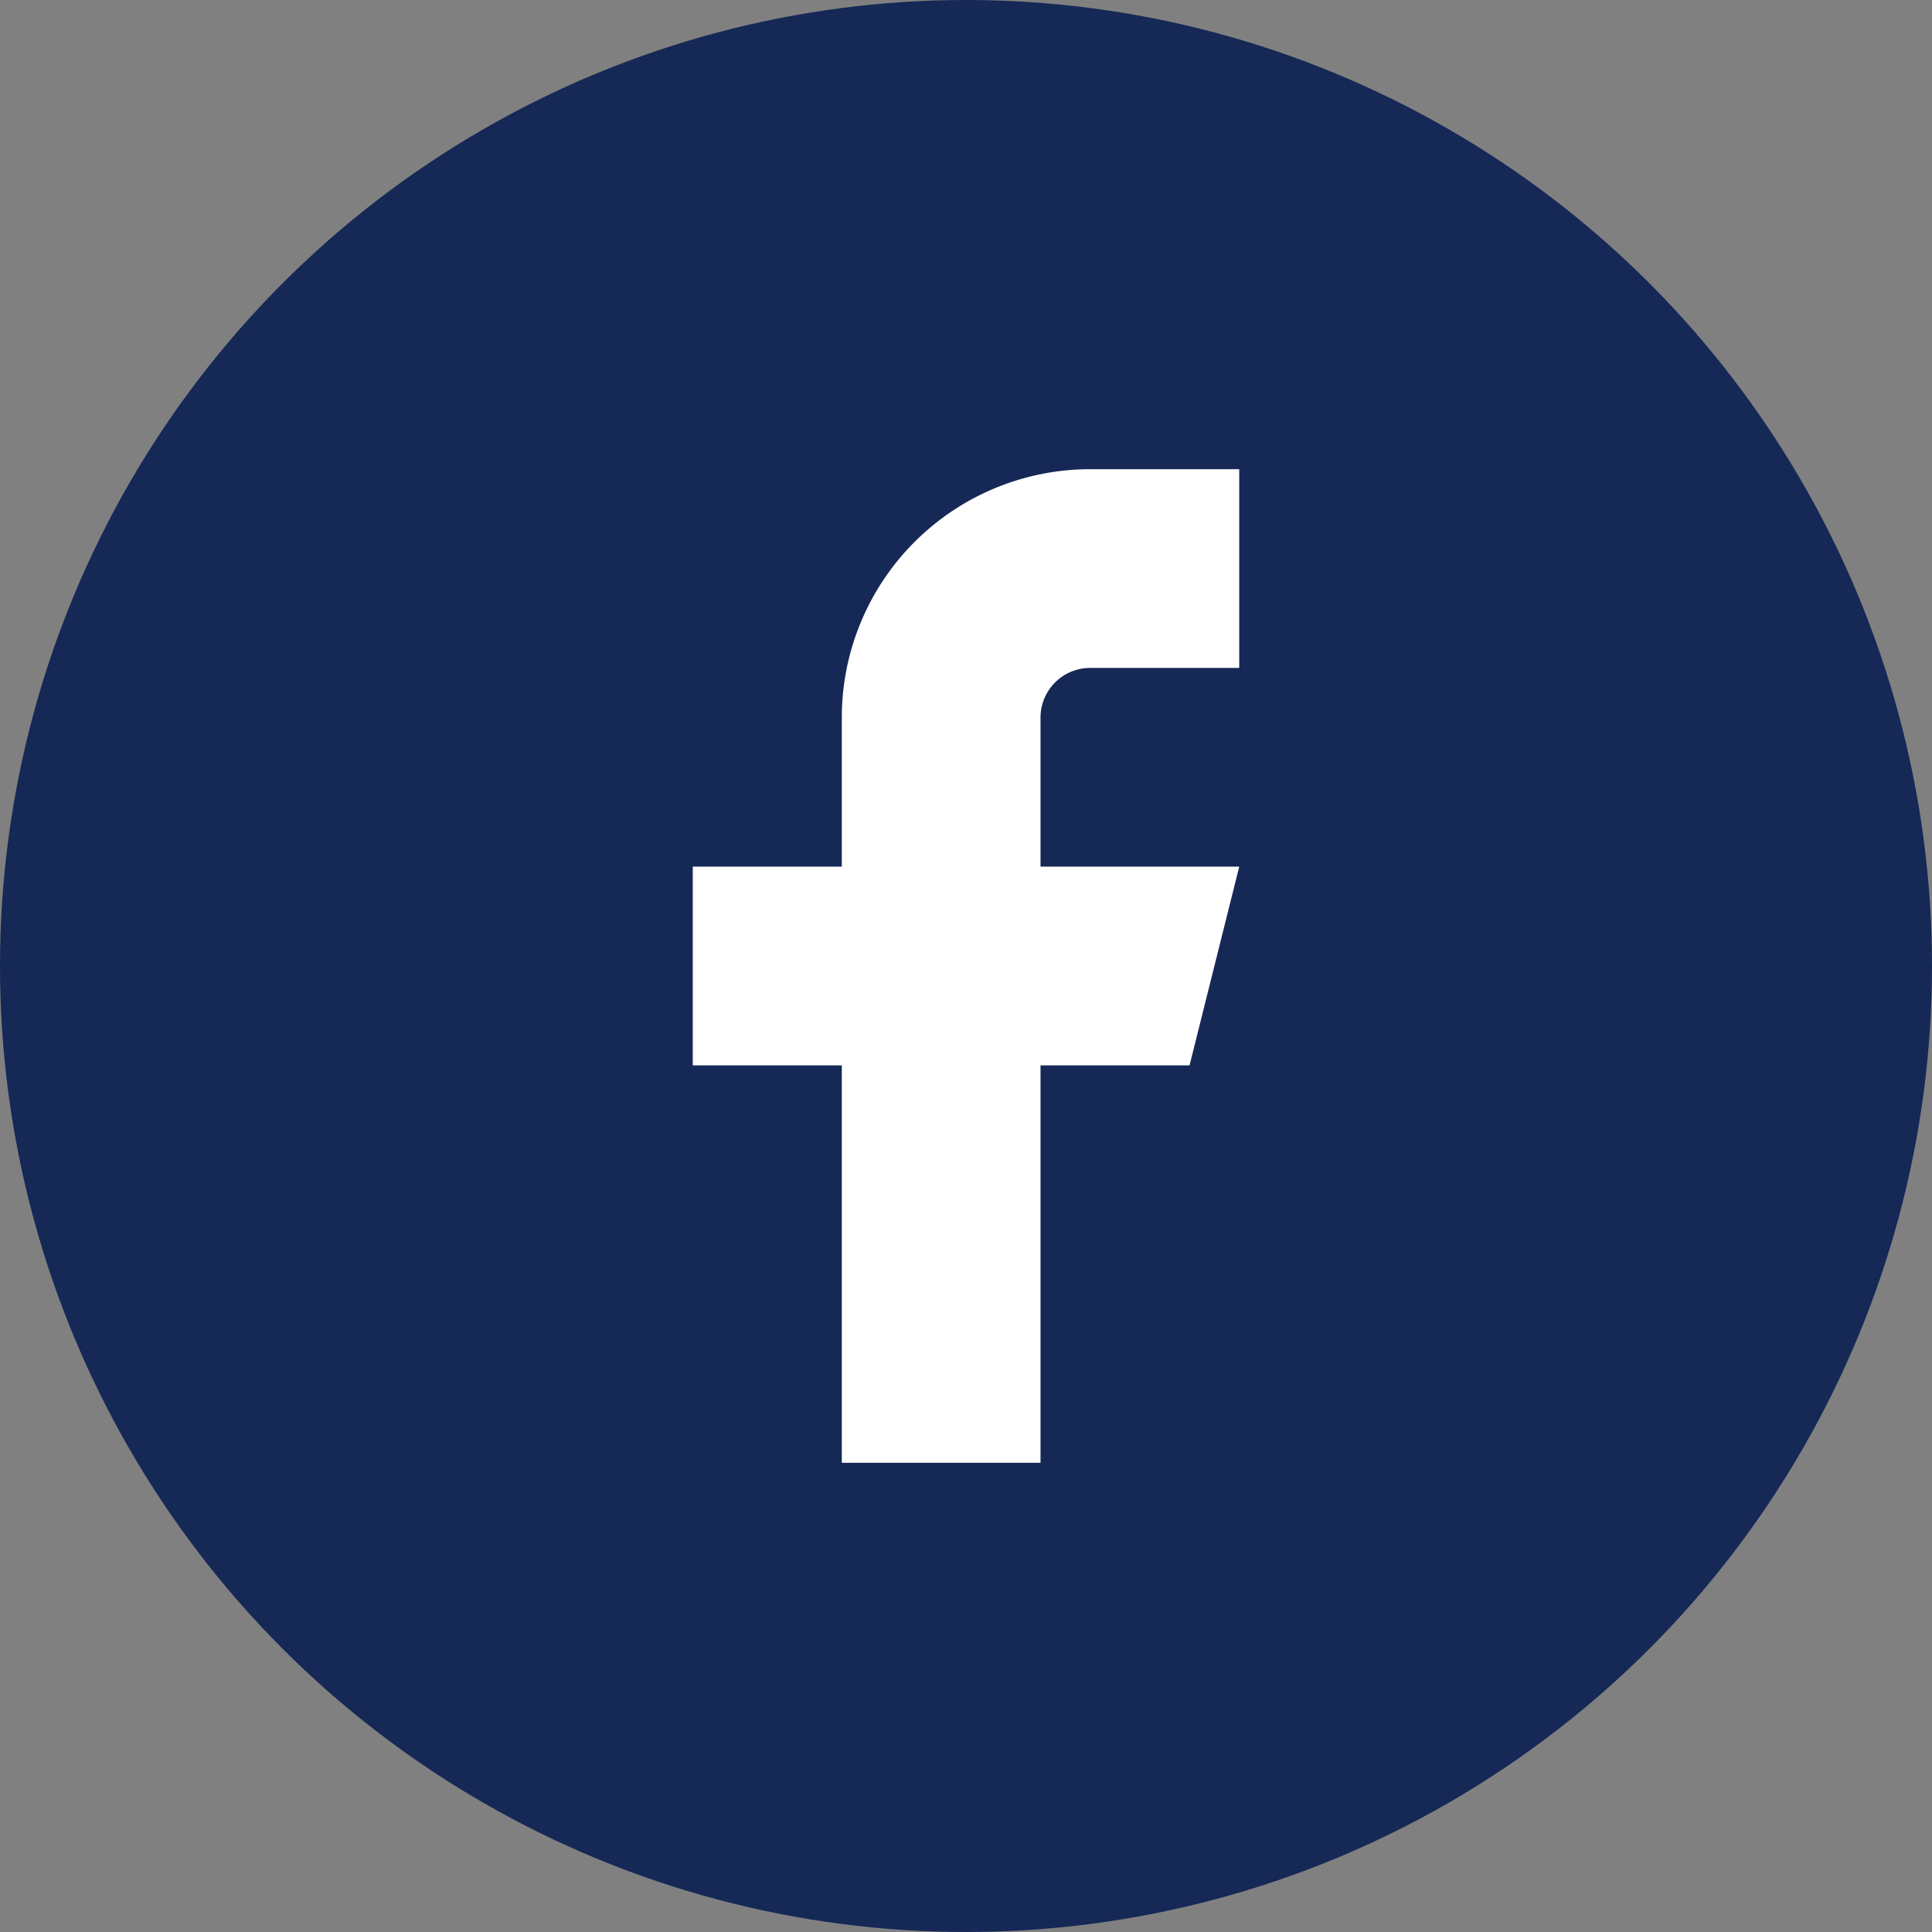
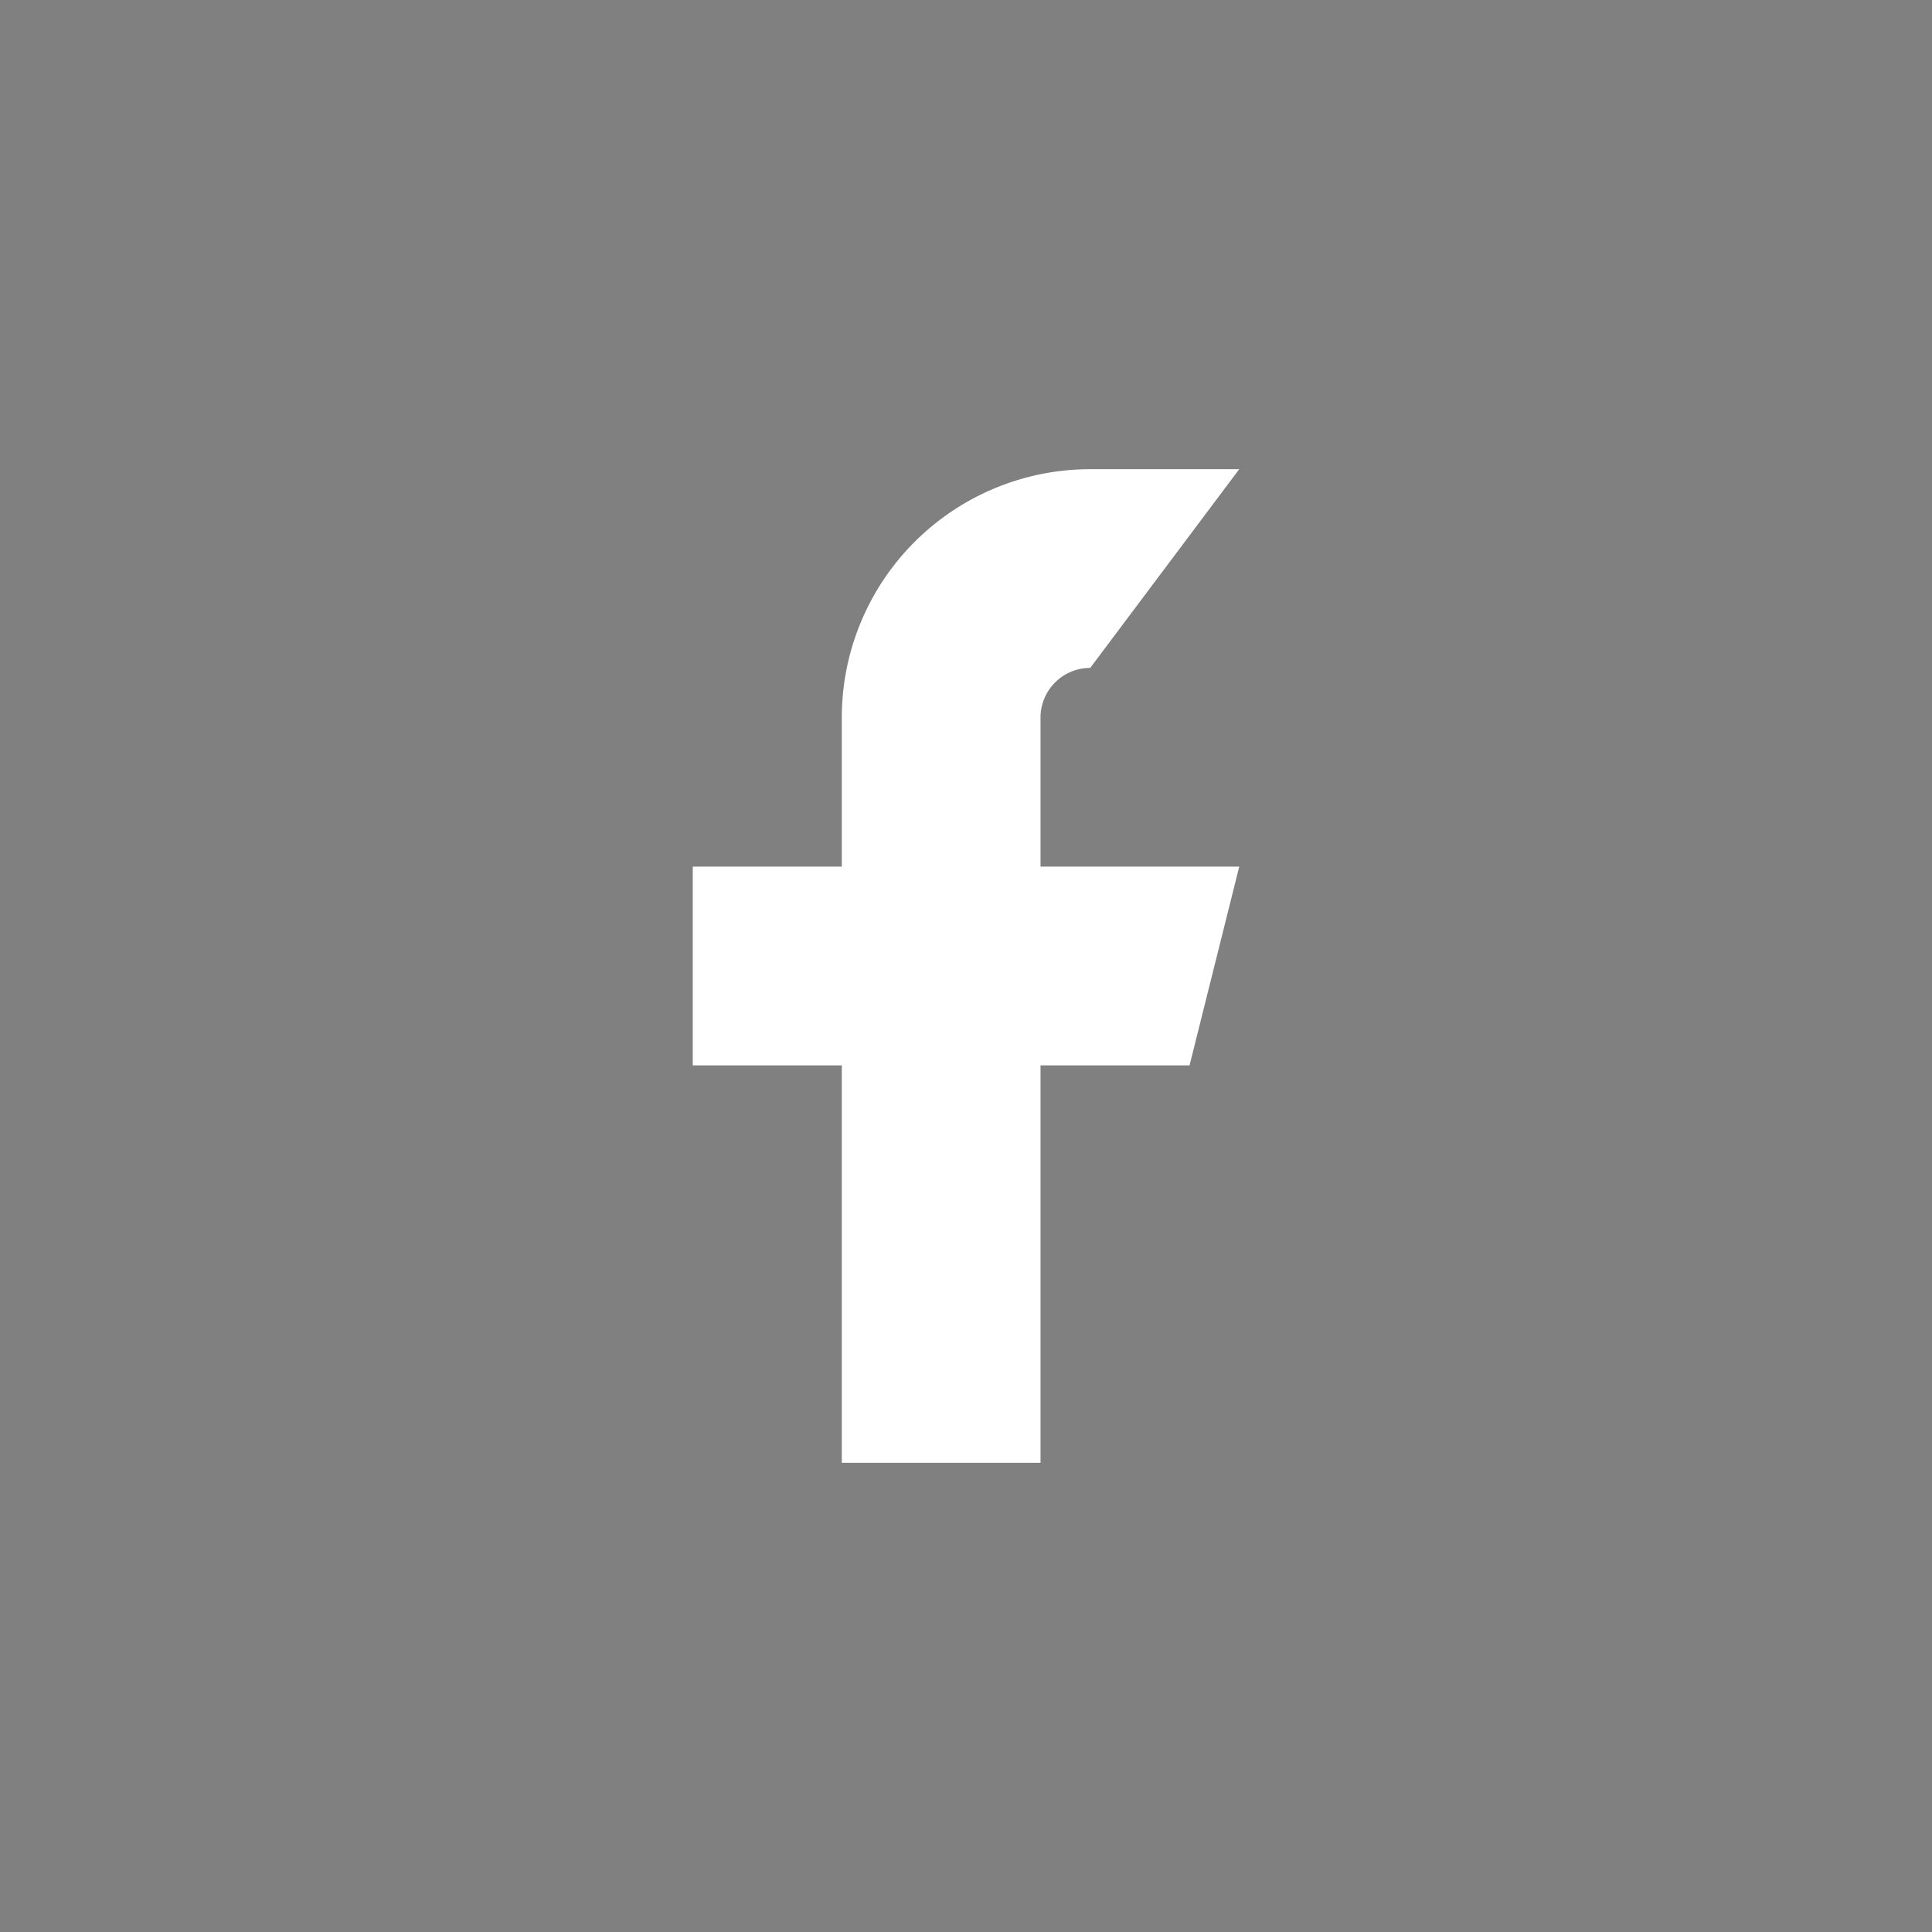
<svg xmlns="http://www.w3.org/2000/svg" width="35" height="35" viewBox="0 0 35 35">
  <rect x="0" y="0" width="35" height="35" fill="#808080" stroke="none" />
  <g id="Facebook" transform="translate(-30 -830)">
-     <circle id="Ellipse_72" data-name="Ellipse 72" cx="17.5" cy="17.5" r="17.5" transform="translate(30 830)" fill="#152856" />
    <g id="facebook-2" data-name="facebook" transform="translate(42.55 838.5)">
-       <path id="facebook-3" data-name="facebook" d="M16.9,2H14.2A4.5,4.5,0,0,0,9.7,6.5V9.2H7v3.6H9.7V20h3.6V12.8H16l.9-3.6H13.3V6.5a.9.9,0,0,1,.9-.9h2.7Z" transform="translate(-7 -2)" fill="#fff" />
+       <path id="facebook-3" data-name="facebook" d="M16.9,2H14.2A4.5,4.5,0,0,0,9.7,6.5V9.2H7v3.6H9.7V20h3.6V12.8H16l.9-3.6H13.3V6.5a.9.9,0,0,1,.9-.9Z" transform="translate(-7 -2)" fill="#fff" />
    </g>
  </g>
</svg>